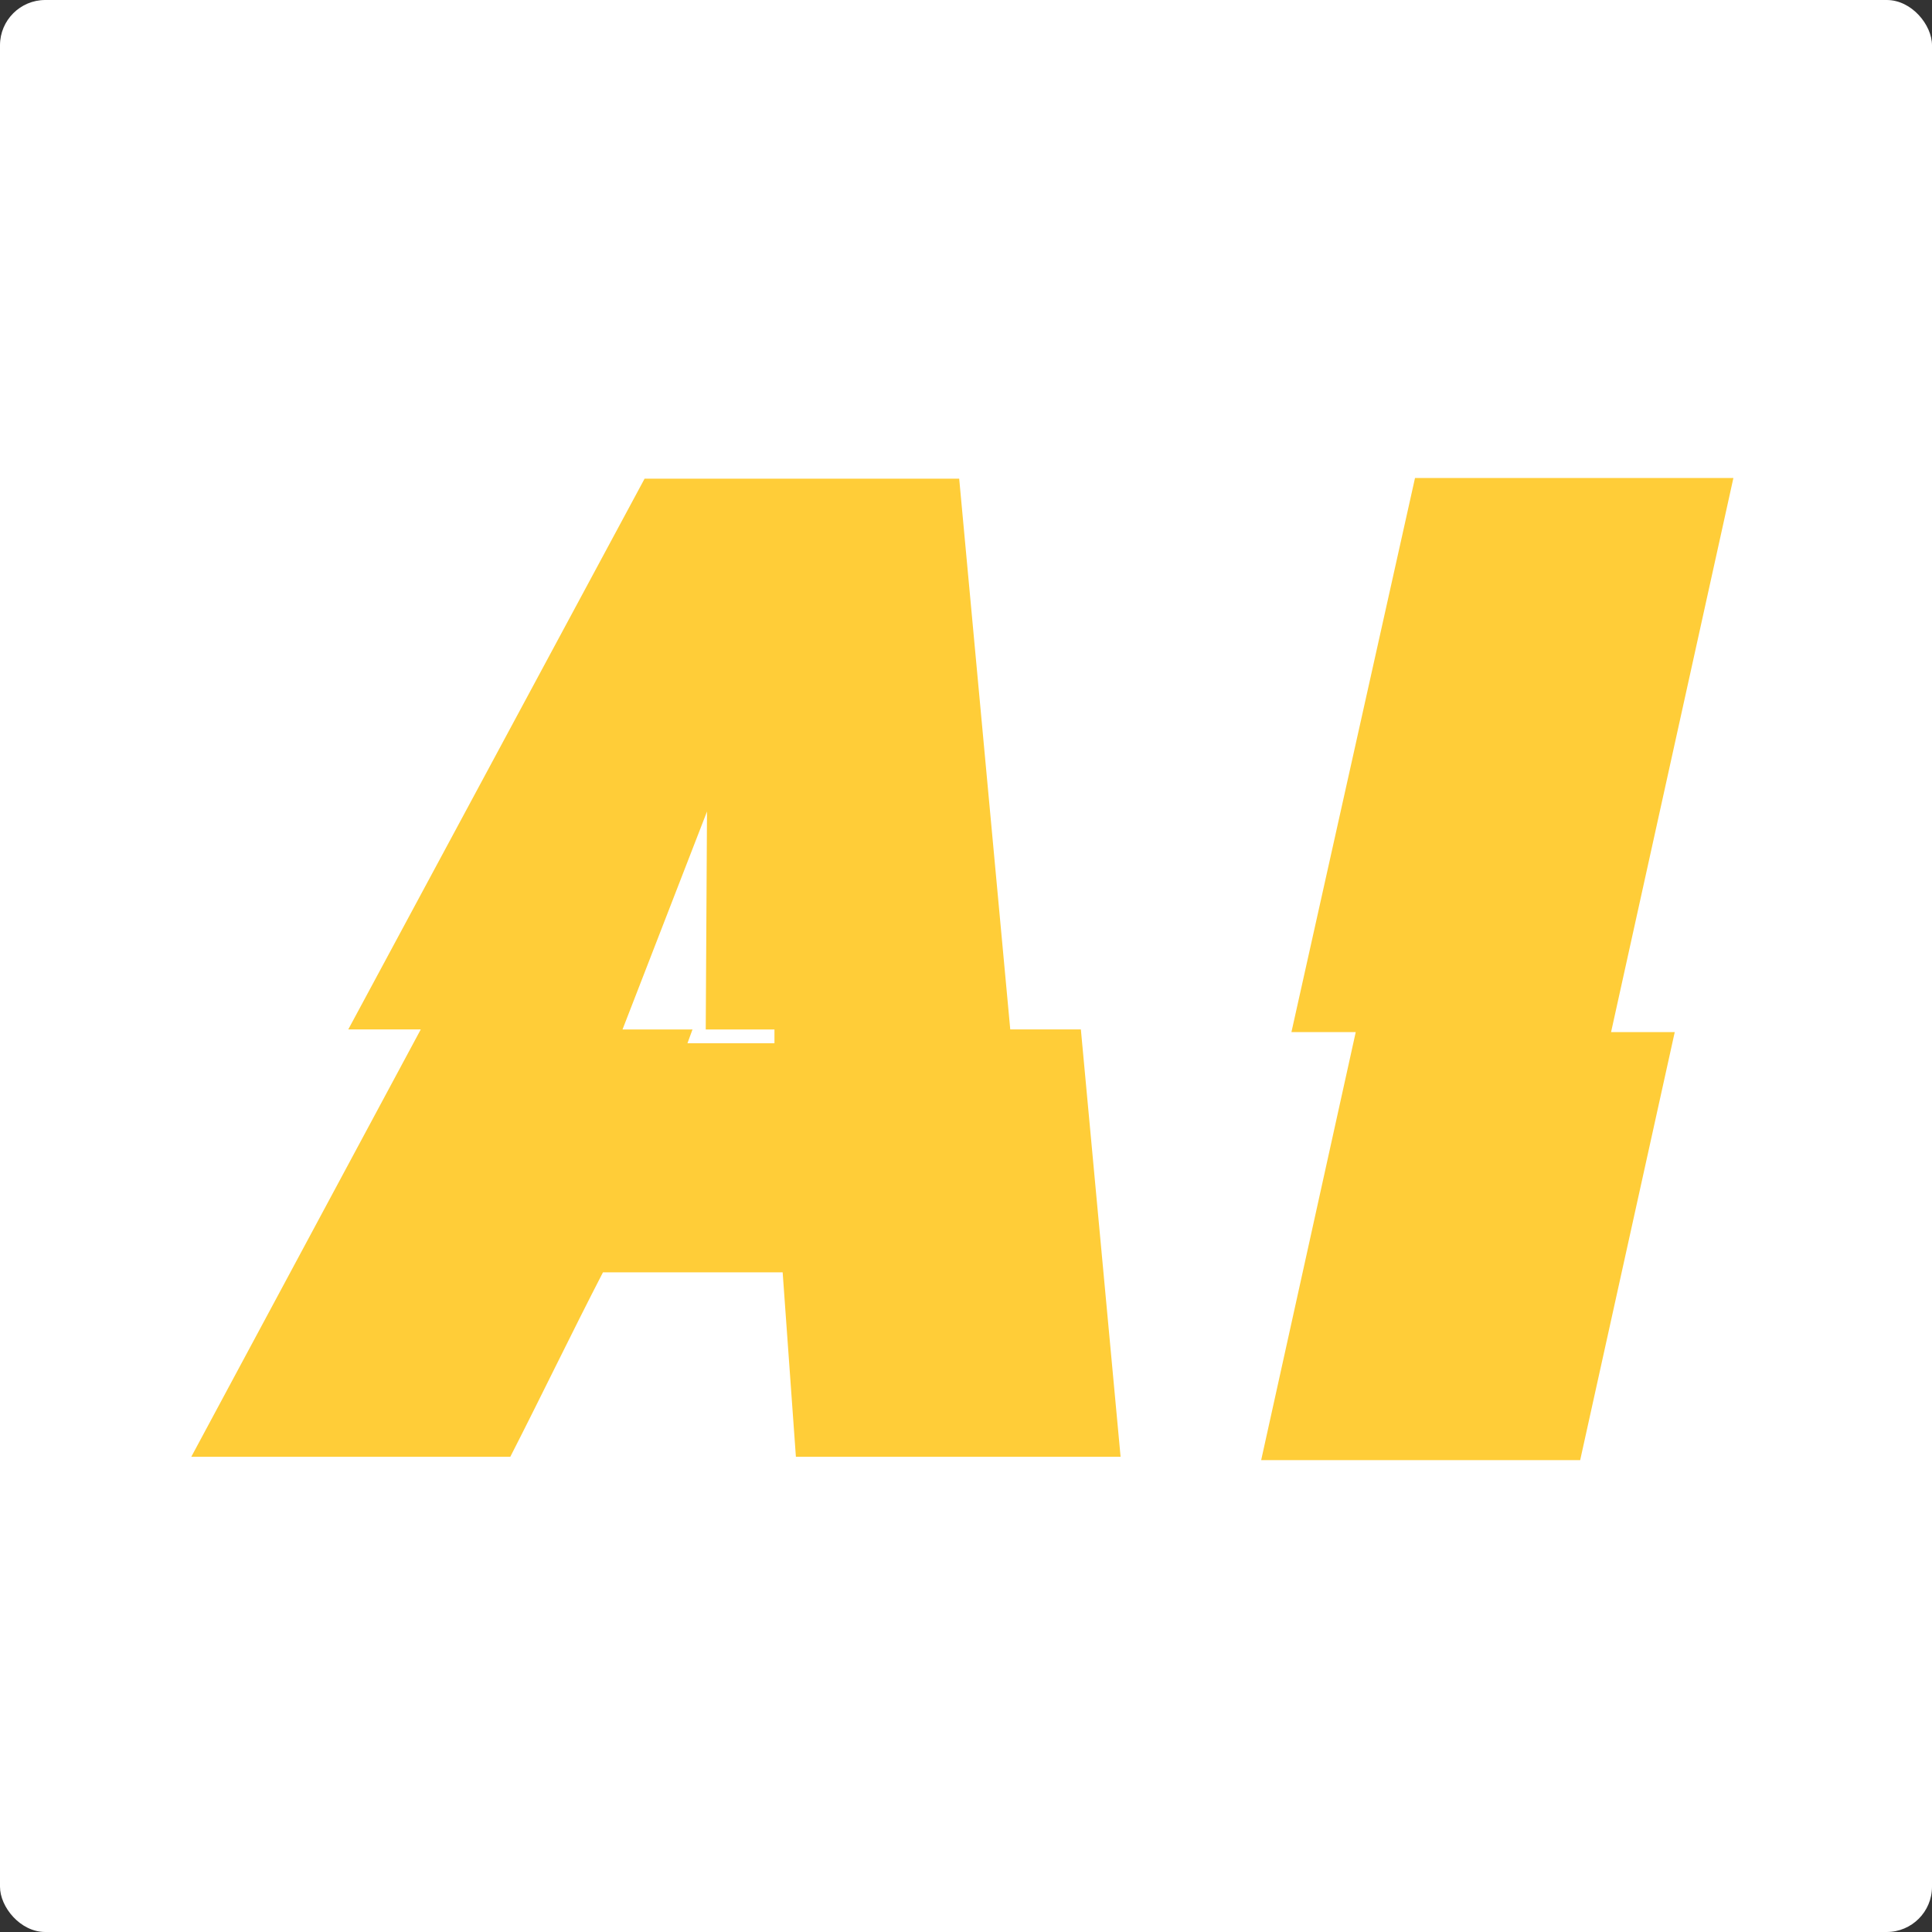
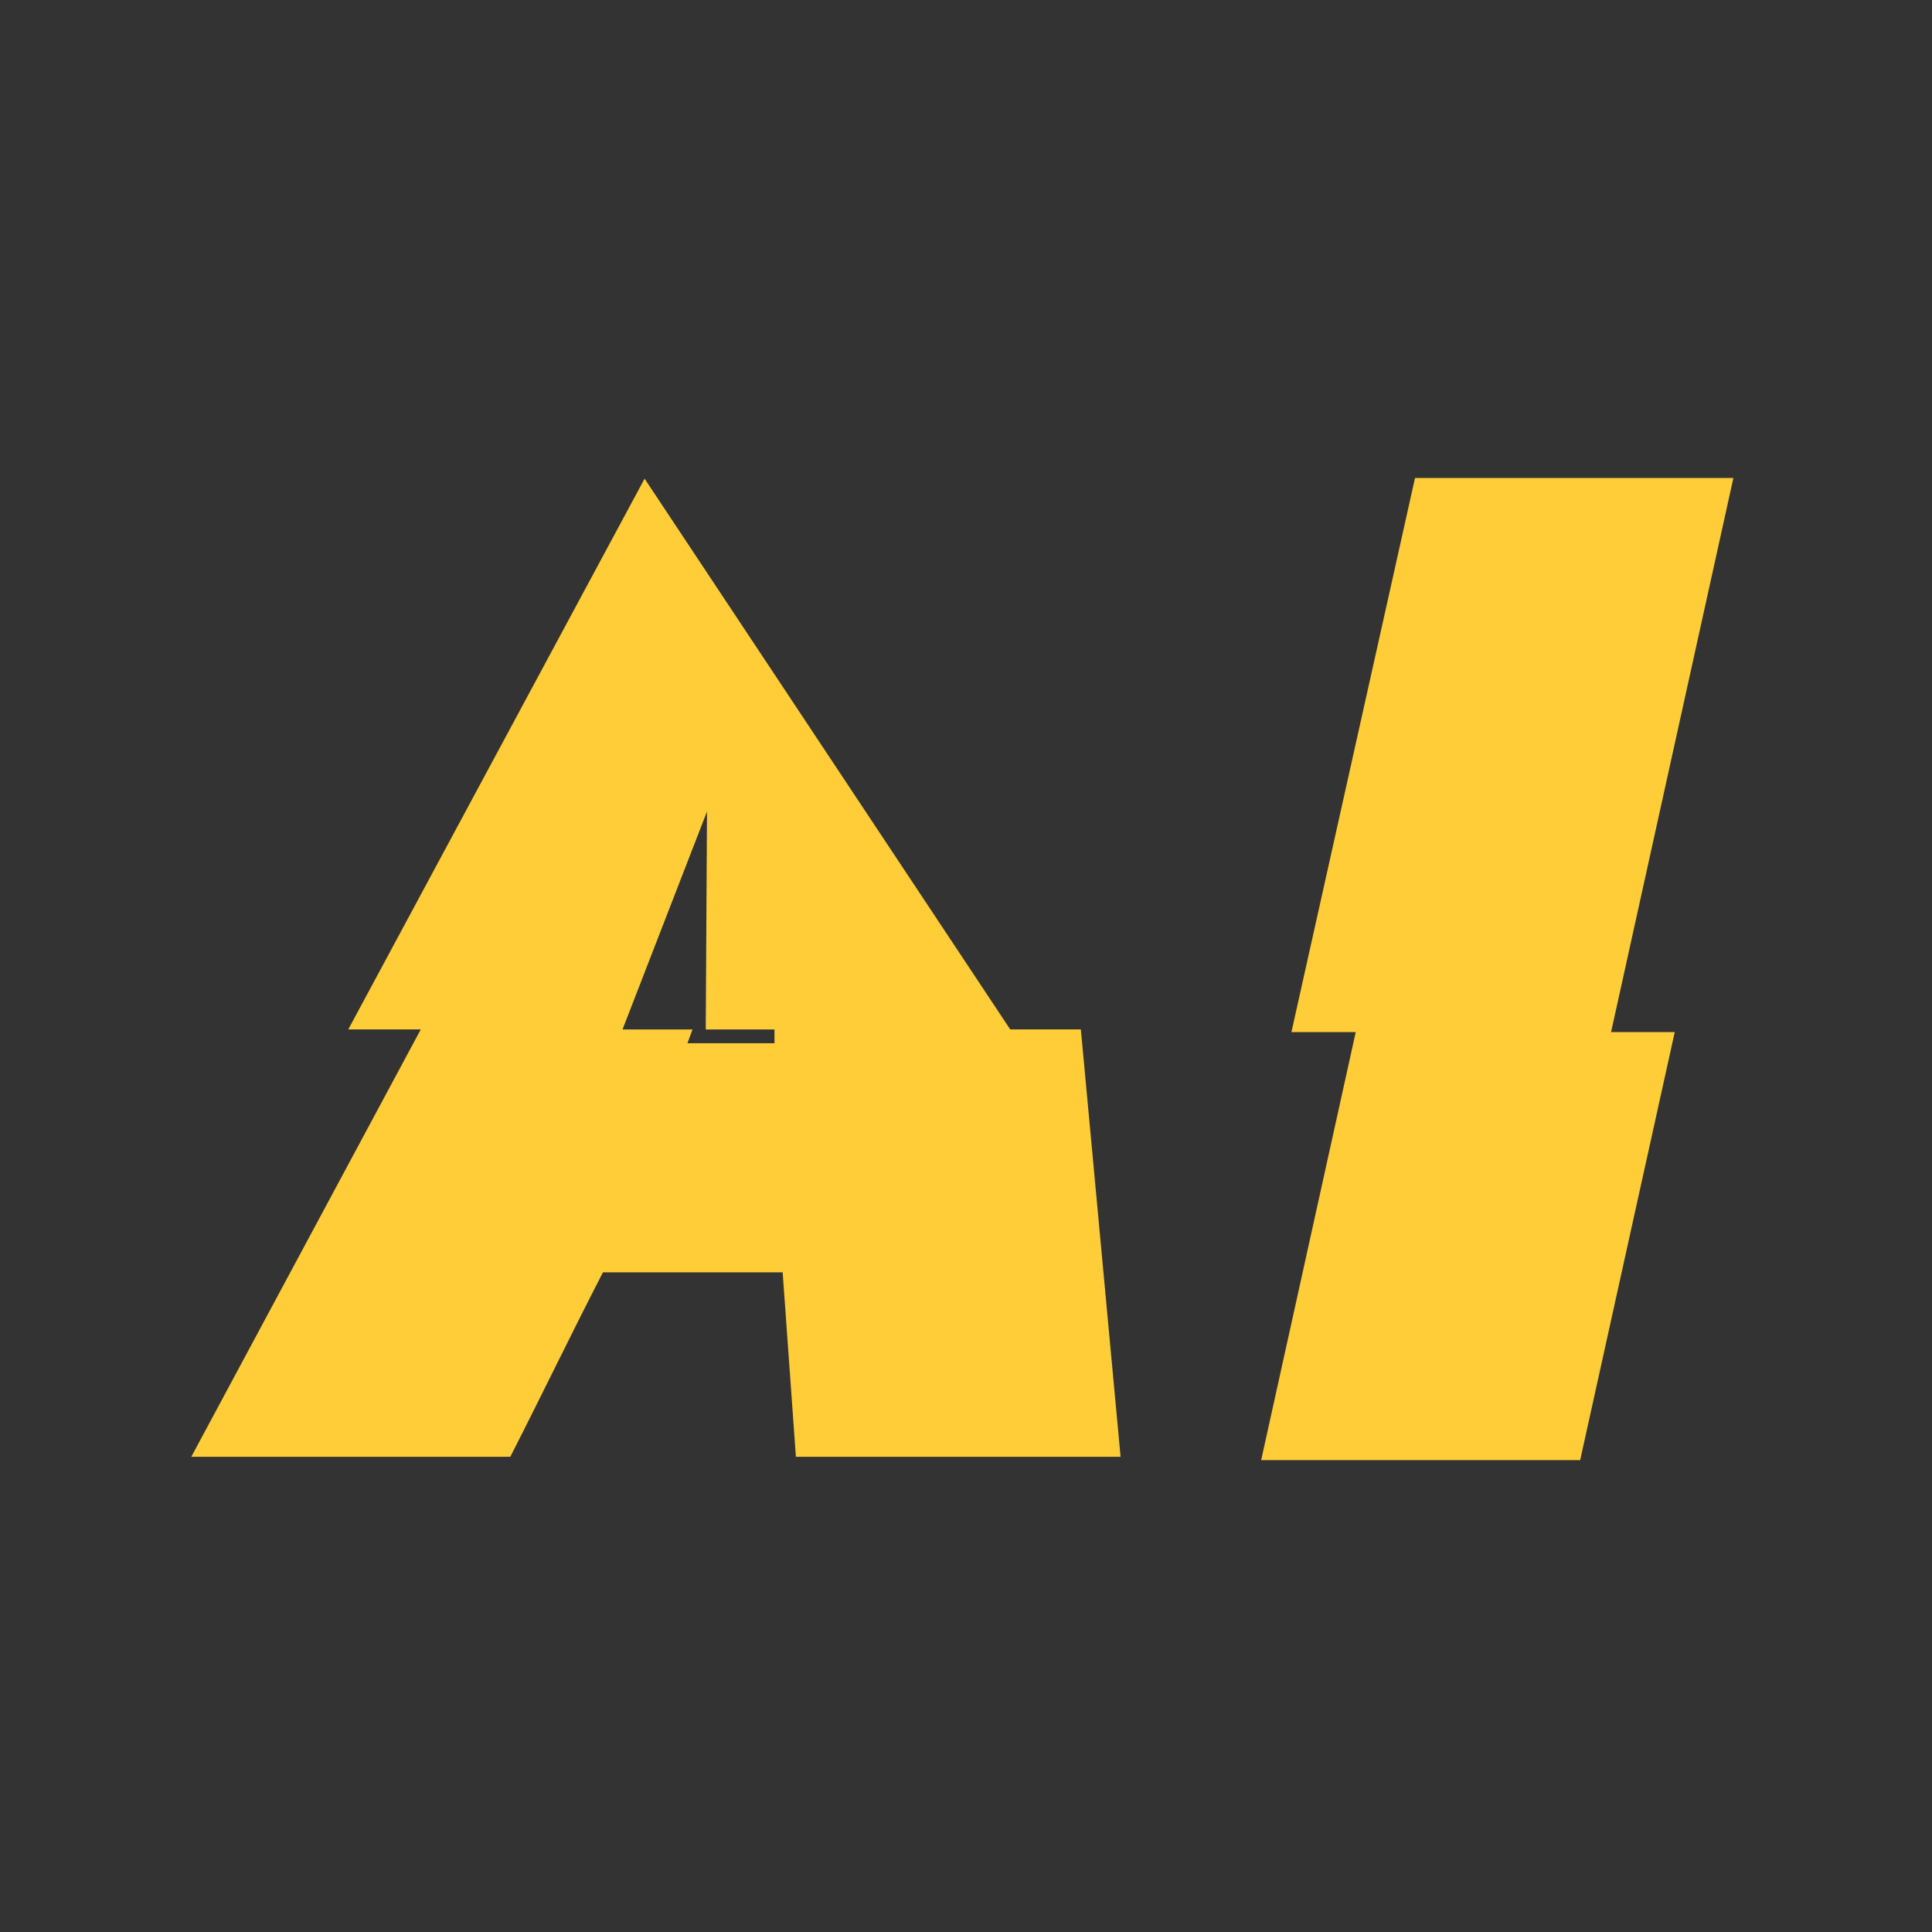
<svg xmlns="http://www.w3.org/2000/svg" width="512" height="512" viewBox="0 0 512 512" fill="none">
  <rect x="0" y="0" width="512" height="512" fill="#333333" stroke="none" />
-   <rect width="512" height="512" rx="12" fill="white" />
-   <path d="M111.507 272.812H92.293L170.823 126.853H254.195L267.728 272.812H286.441L296.967 386.064H210.921L207.412 337.179H159.794C151.441 353.358 143.588 369.711 135.234 386.064H50.693L111.507 272.812ZM205.24 276.47V272.817H187.028L187.363 215.059L164.974 272.817H183.52L182.183 276.47H205.24H205.24ZM443.826 273.513L418.765 386.943H334.224L359.286 273.513H342.243L374.991 126.68H459.366L426.953 273.513H443.828H443.826Z" fill="#FFCD38" />
+   <path d="M111.507 272.812H92.293L170.823 126.853L267.728 272.812H286.441L296.967 386.064H210.921L207.412 337.179H159.794C151.441 353.358 143.588 369.711 135.234 386.064H50.693L111.507 272.812ZM205.24 276.47V272.817H187.028L187.363 215.059L164.974 272.817H183.52L182.183 276.47H205.24H205.24ZM443.826 273.513L418.765 386.943H334.224L359.286 273.513H342.243L374.991 126.68H459.366L426.953 273.513H443.828H443.826Z" fill="#FFCD38" />
</svg>